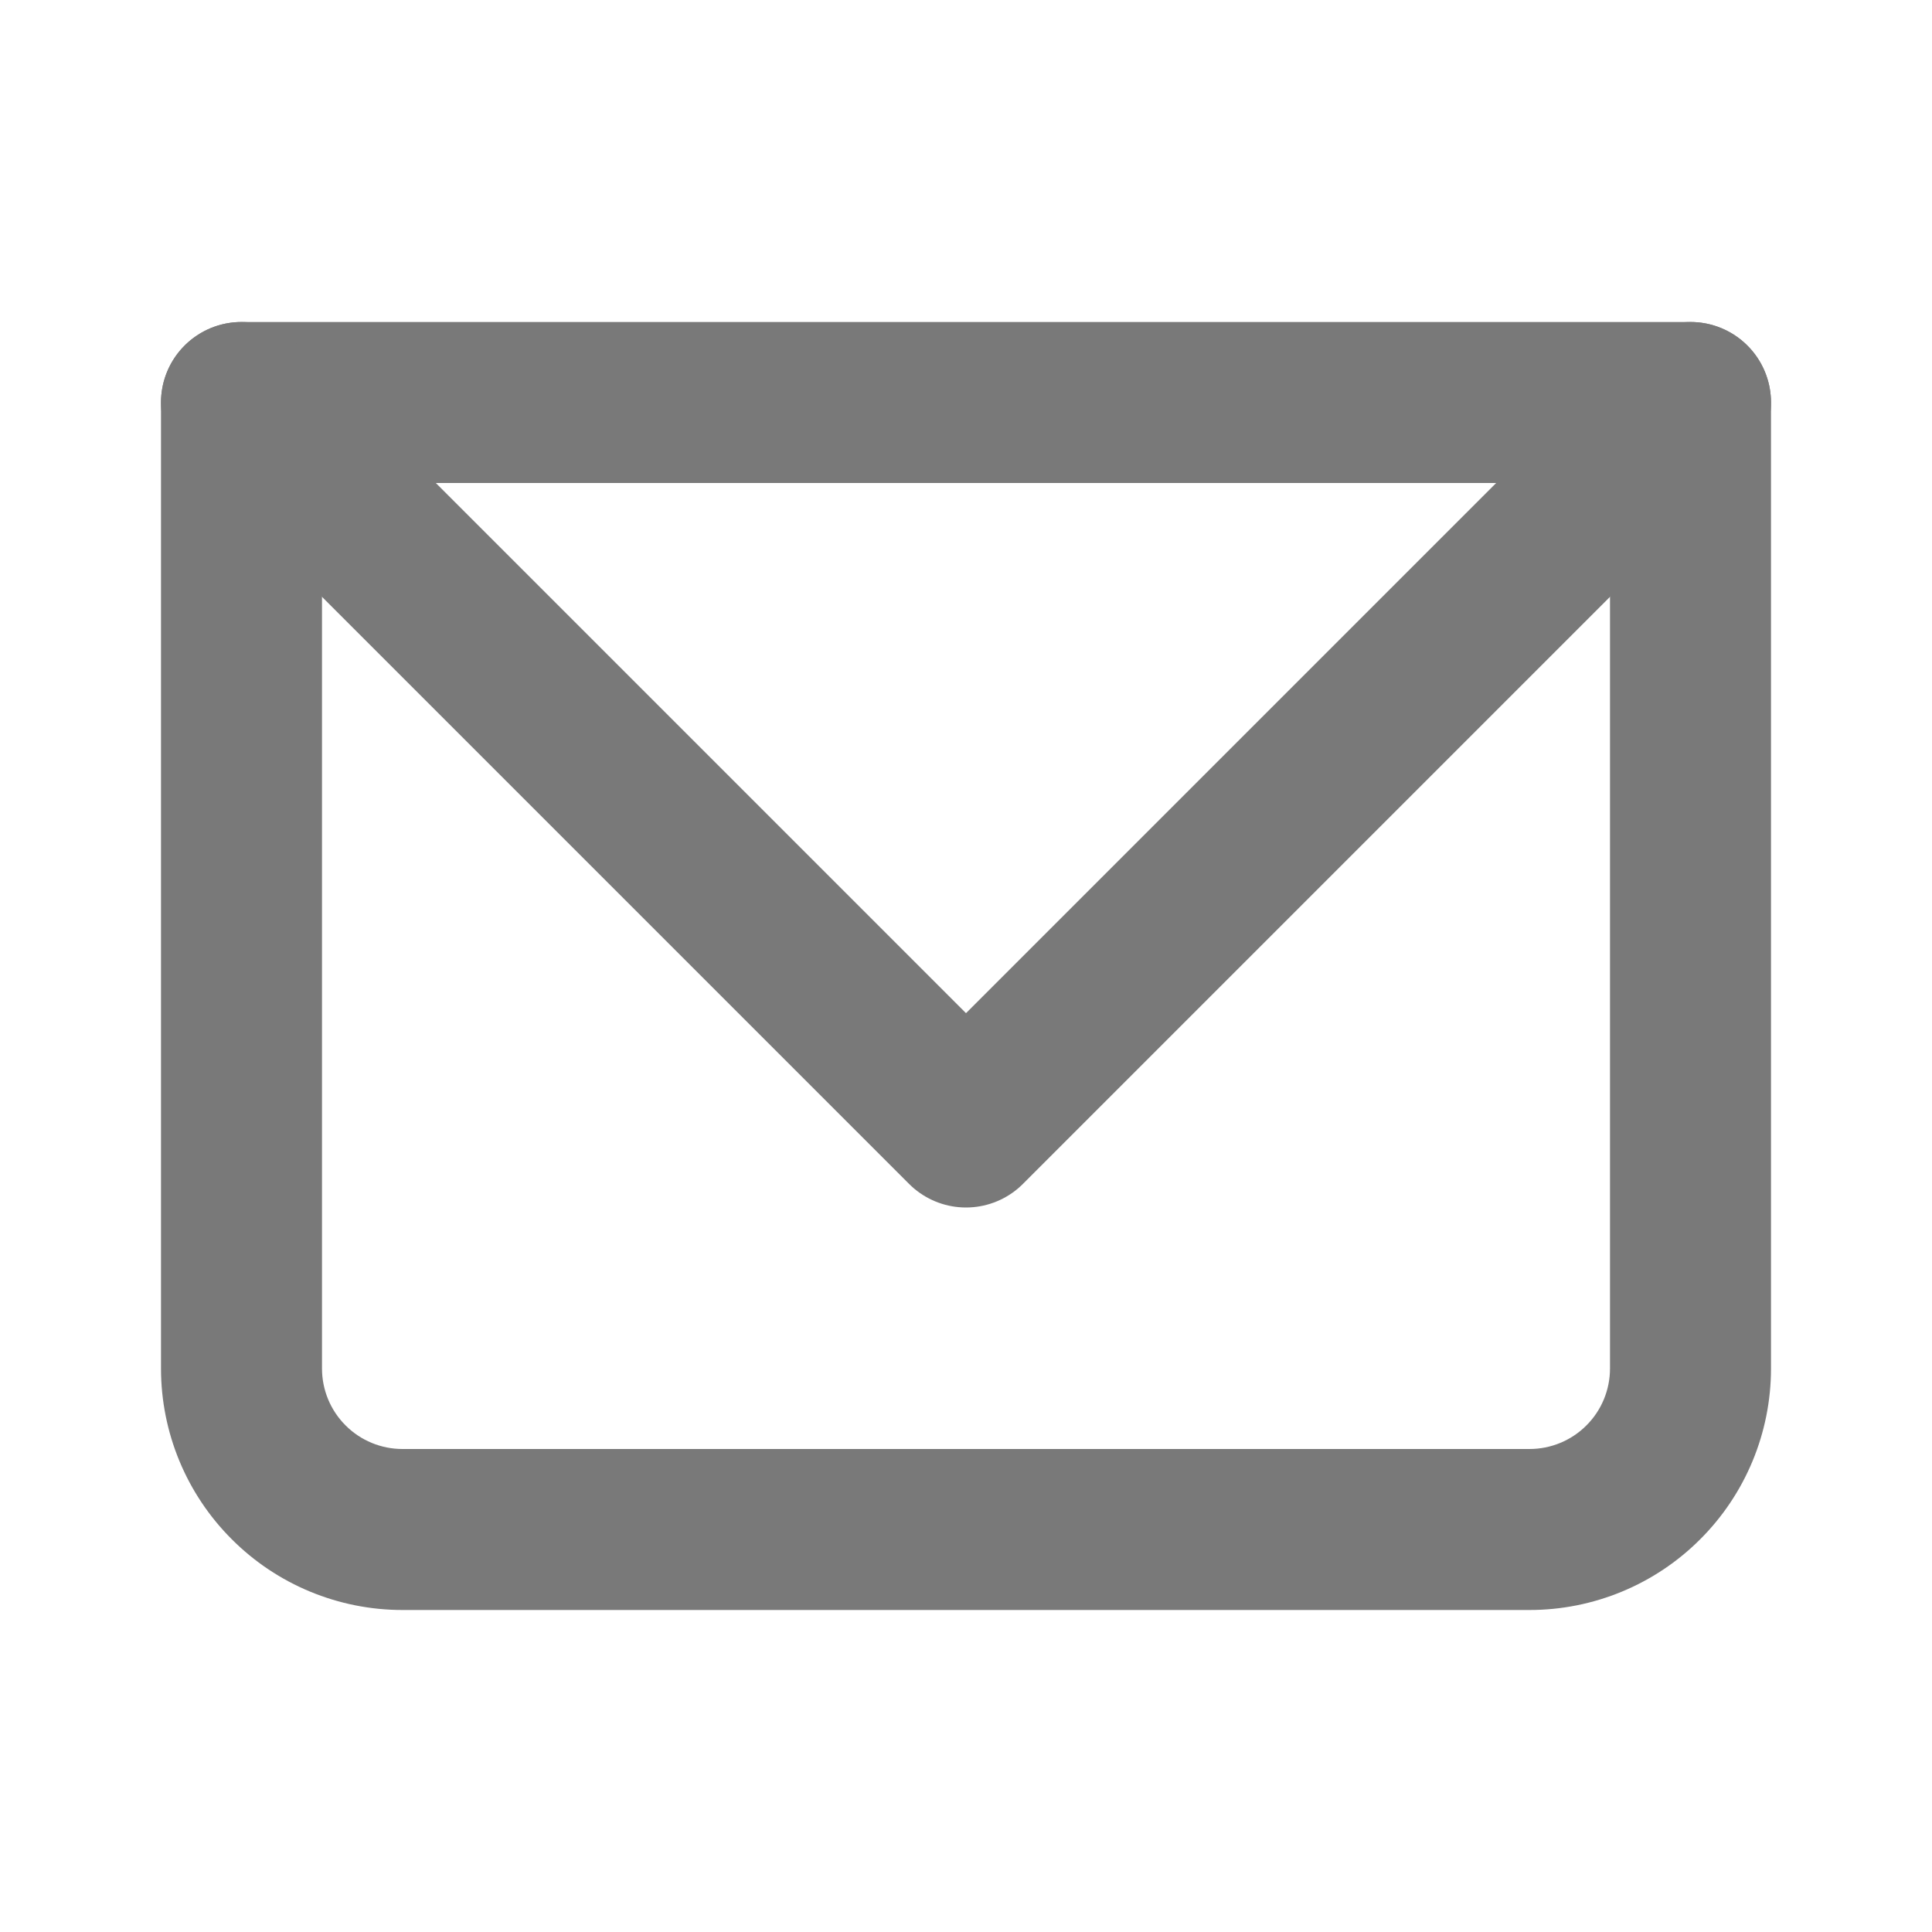
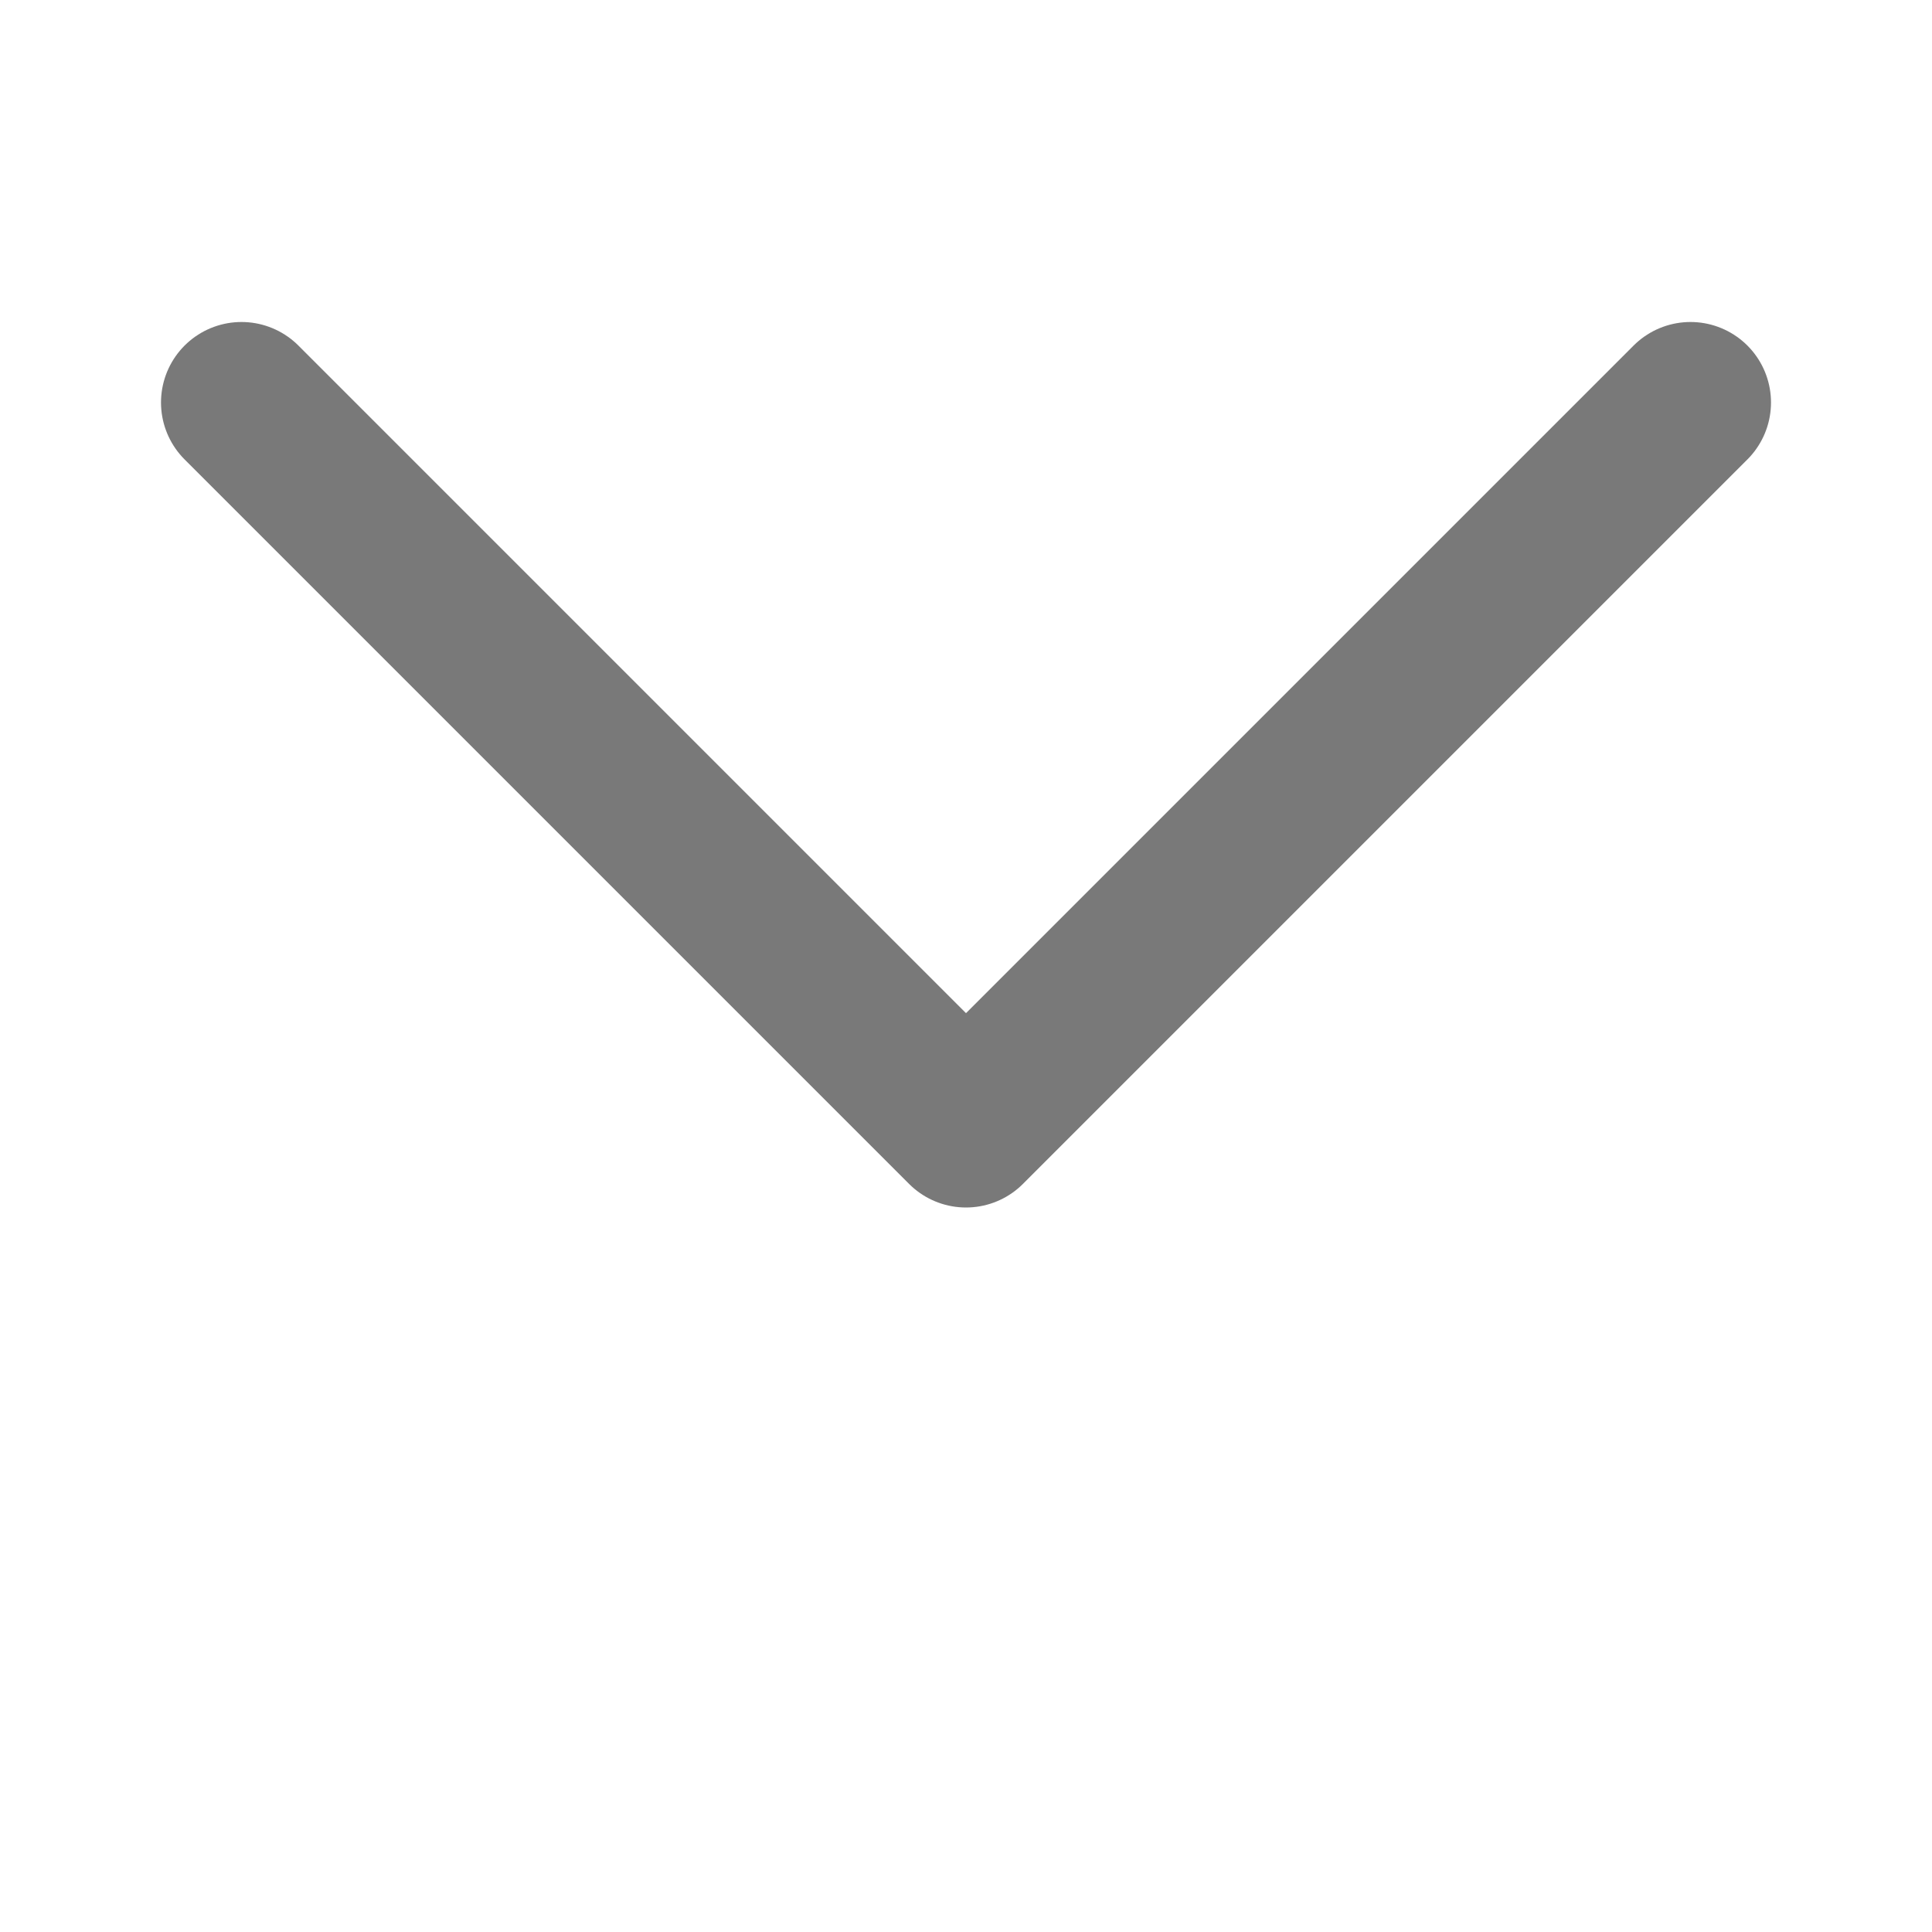
<svg xmlns="http://www.w3.org/2000/svg" width="24" height="24" viewBox="0 0 24 24" fill="none">
-   <path d="M3 5V4C2.735 4 2.48 4.105 2.293 4.293C2.105 4.48 2 4.735 2 5H3ZM21 5H22C22 4.735 21.895 4.48 21.707 4.293C21.52 4.105 21.265 4 21 4V5ZM3 6H21V4H3V6ZM20 5V17H22V5H20ZM19 18H5V20H19V18ZM4 17V5H2V17H4ZM5 18C4.735 18 4.48 17.895 4.293 17.707C4.105 17.52 4 17.265 4 17H2C2 17.796 2.316 18.559 2.879 19.121C3.441 19.684 4.204 20 5 20V18ZM20 17C20 17.265 19.895 17.52 19.707 17.707C19.52 17.895 19.265 18 19 18V20C19.796 20 20.559 19.684 21.121 19.121C21.684 18.559 22 17.796 22 17H20Z" fill="#797979" />
  <path d="M3 5L12 14L21 5" stroke="#797979" stroke-width="2" stroke-linecap="round" stroke-linejoin="round" />
</svg>